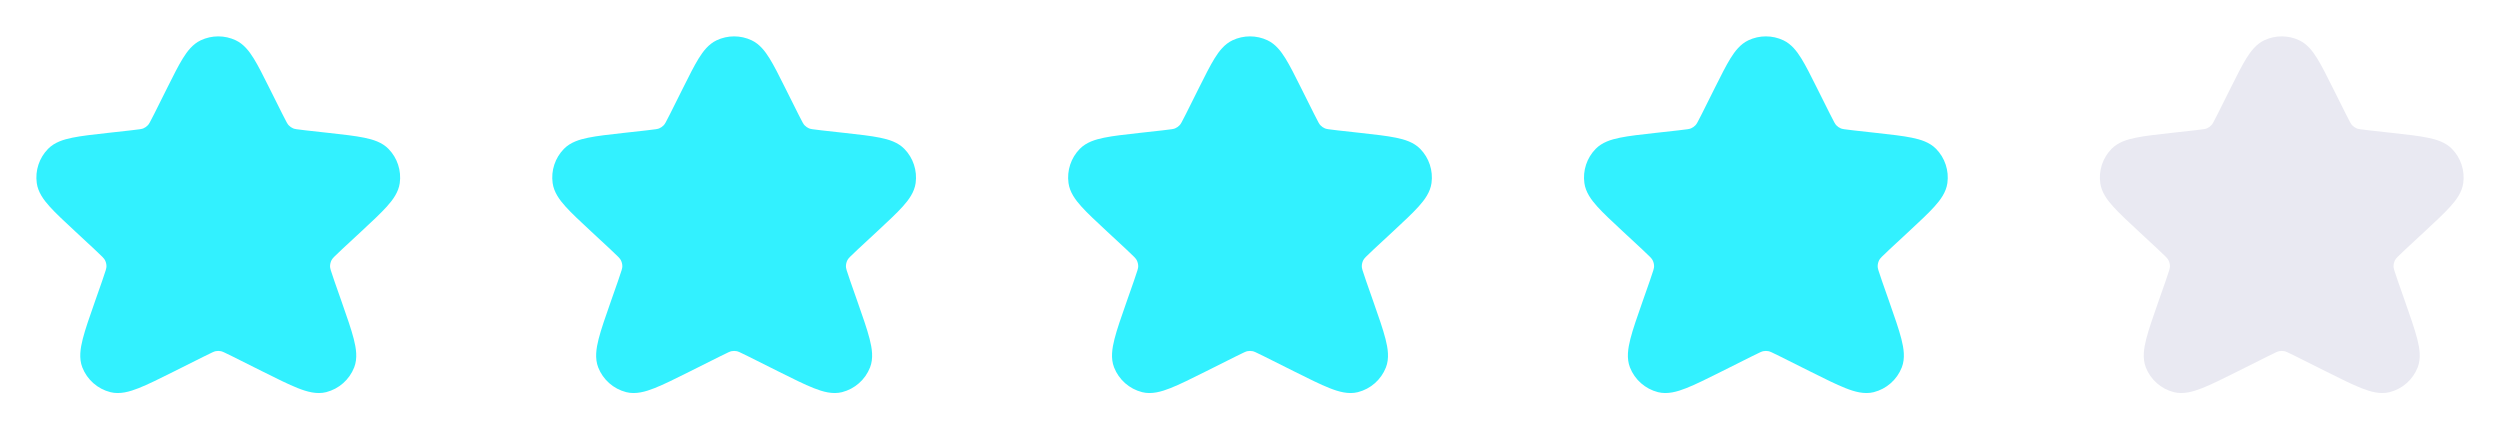
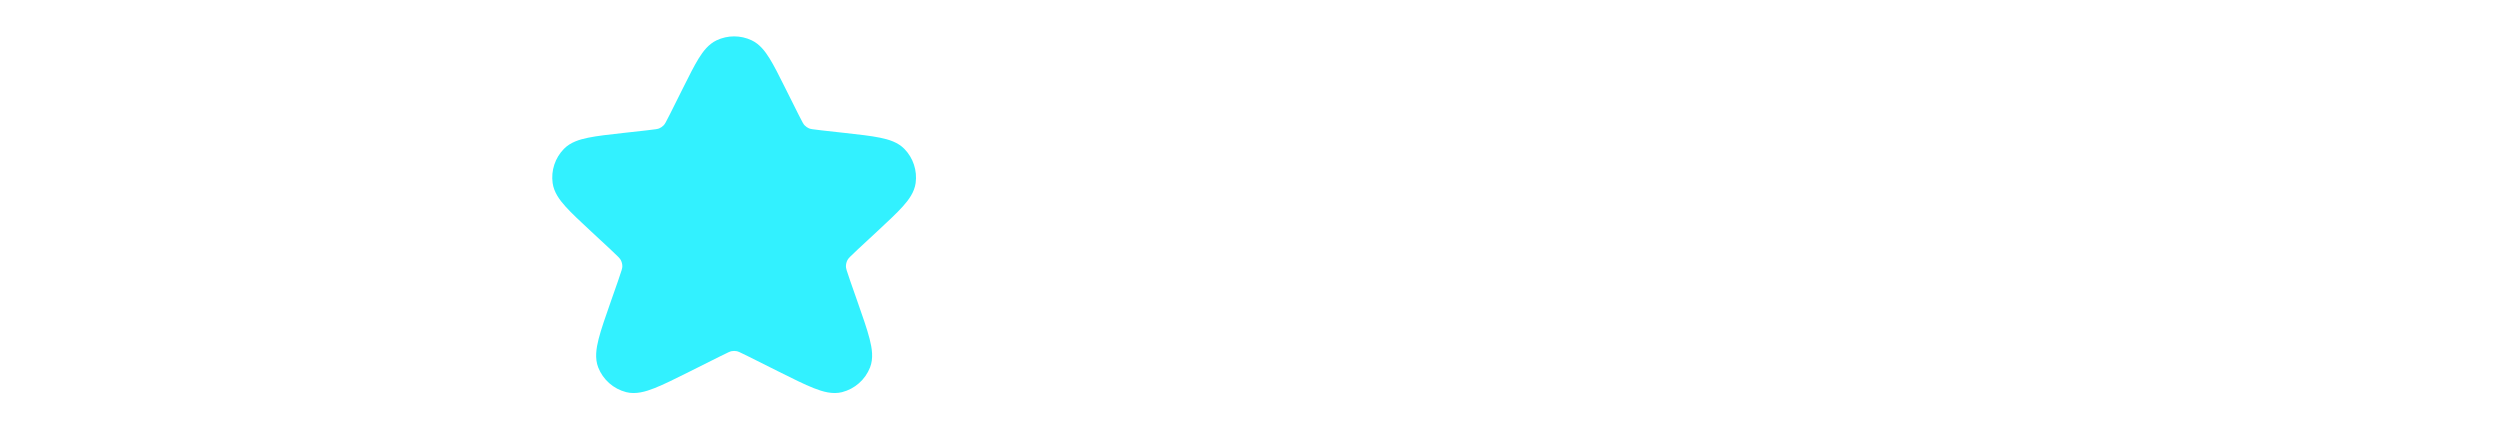
<svg xmlns="http://www.w3.org/2000/svg" width="126" height="22" viewBox="0 0 126 22" fill="none">
-   <path d="M11.884 2.032C11.325 1.767 10.676 1.767 10.116 2.032C9.714 2.223 9.441 2.578 9.214 2.944C8.986 3.313 8.736 3.811 8.433 4.418L7.77 5.745C7.555 6.175 7.506 6.256 7.451 6.313C7.388 6.38 7.312 6.433 7.228 6.469C7.155 6.501 7.062 6.518 6.584 6.571L5.423 6.7C4.694 6.781 4.099 6.847 3.646 6.94C3.201 7.03 2.748 7.17 2.423 7.502C1.976 7.958 1.765 8.596 1.853 9.228C1.916 9.688 2.198 10.071 2.501 10.408C2.81 10.752 3.249 11.159 3.787 11.659L4.75 12.553C5.171 12.944 5.248 13.029 5.29 13.111C5.339 13.206 5.365 13.311 5.366 13.418C5.367 13.509 5.338 13.62 5.148 14.162L4.786 15.194C4.515 15.967 4.296 16.591 4.171 17.081C4.051 17.554 3.971 18.062 4.15 18.519C4.393 19.138 4.919 19.601 5.564 19.765C6.039 19.885 6.534 19.742 6.988 19.562C7.458 19.377 8.05 19.081 8.783 18.715L10.324 17.944C10.72 17.746 10.801 17.712 10.873 17.699C10.957 17.683 11.043 17.683 11.127 17.699C11.199 17.712 11.28 17.746 11.677 17.944L13.218 18.715C13.951 19.081 14.543 19.377 15.012 19.562C15.466 19.742 15.961 19.885 16.437 19.765C17.081 19.601 17.607 19.138 17.85 18.519C18.03 18.062 17.95 17.554 17.829 17.081C17.704 16.591 17.485 15.967 17.214 15.194L16.852 14.162C16.662 13.62 16.634 13.509 16.634 13.418C16.636 13.311 16.662 13.206 16.71 13.111C16.752 13.029 16.829 12.944 17.25 12.553L18.214 11.659C18.752 11.159 19.19 10.752 19.499 10.408C19.803 10.071 20.084 9.688 20.148 9.228C20.235 8.596 20.025 7.958 19.578 7.502C19.253 7.17 18.799 7.03 18.354 6.94C17.901 6.847 17.306 6.781 16.577 6.7L15.416 6.571C14.938 6.518 14.845 6.501 14.772 6.469C14.688 6.433 14.612 6.38 14.549 6.313C14.495 6.256 14.446 6.175 14.231 5.745L13.567 4.418C13.264 3.811 13.015 3.313 12.786 2.944C12.559 2.578 12.286 2.223 11.884 2.032Z" fill="#32F1FF" />
  <path d="M37.884 2.032C37.325 1.767 36.676 1.767 36.116 2.032C35.715 2.223 35.441 2.578 35.214 2.944C34.986 3.313 34.736 3.811 34.433 4.418L33.77 5.745C33.555 6.175 33.506 6.256 33.451 6.313C33.388 6.38 33.312 6.433 33.228 6.469C33.155 6.501 33.062 6.518 32.584 6.571L31.423 6.7C30.694 6.781 30.099 6.847 29.646 6.94C29.201 7.03 28.748 7.17 28.423 7.502C27.976 7.958 27.765 8.596 27.853 9.228C27.916 9.688 28.198 10.071 28.501 10.408C28.81 10.752 29.249 11.159 29.787 11.659L30.75 12.553C31.171 12.944 31.248 13.029 31.29 13.111C31.339 13.206 31.365 13.311 31.366 13.418C31.367 13.509 31.338 13.62 31.148 14.162L30.786 15.194C30.515 15.967 30.296 16.591 30.171 17.081C30.051 17.554 29.971 18.062 30.15 18.519C30.393 19.138 30.919 19.601 31.564 19.765C32.039 19.885 32.534 19.742 32.988 19.562C33.458 19.377 34.05 19.081 34.783 18.715L36.324 17.944C36.72 17.746 36.801 17.712 36.873 17.699C36.957 17.683 37.043 17.683 37.127 17.699C37.199 17.712 37.28 17.746 37.677 17.944L39.218 18.715C39.951 19.081 40.542 19.377 41.013 19.562C41.467 19.742 41.961 19.885 42.437 19.765C43.081 19.601 43.607 19.138 43.85 18.519C44.03 18.062 43.95 17.554 43.829 17.081C43.704 16.591 43.485 15.967 43.214 15.194L42.852 14.162C42.662 13.62 42.633 13.509 42.635 13.418C42.636 13.311 42.662 13.206 42.71 13.111C42.752 13.029 42.829 12.944 43.25 12.553L44.214 11.659C44.752 11.159 45.19 10.752 45.499 10.408C45.803 10.071 46.084 9.688 46.148 9.228C46.235 8.596 46.025 7.958 45.578 7.502C45.253 7.17 44.799 7.03 44.354 6.94C43.901 6.847 43.306 6.781 42.577 6.7L41.416 6.571C40.938 6.518 40.845 6.501 40.772 6.469C40.688 6.433 40.612 6.38 40.549 6.313C40.495 6.256 40.446 6.175 40.231 5.745L39.567 4.418C39.264 3.811 39.015 3.313 38.786 2.944C38.559 2.578 38.286 2.223 37.884 2.032Z" fill="#32F1FF" />
-   <path d="M63.884 2.032C63.325 1.767 62.676 1.767 62.116 2.032C61.715 2.223 61.441 2.578 61.214 2.944C60.986 3.313 60.736 3.811 60.433 4.418L59.77 5.745C59.555 6.175 59.506 6.256 59.451 6.313C59.388 6.38 59.312 6.433 59.228 6.469C59.155 6.501 59.062 6.518 58.584 6.571L57.423 6.7C56.694 6.781 56.099 6.847 55.646 6.94C55.202 7.03 54.748 7.17 54.423 7.502C53.976 7.958 53.765 8.596 53.853 9.228C53.916 9.688 54.198 10.071 54.501 10.408C54.81 10.752 55.249 11.159 55.787 11.659L56.75 12.553C57.171 12.944 57.248 13.029 57.29 13.111C57.339 13.206 57.365 13.311 57.366 13.418C57.367 13.509 57.338 13.62 57.148 14.162L56.786 15.194C56.515 15.967 56.296 16.591 56.171 17.081C56.051 17.554 55.971 18.062 56.15 18.519C56.393 19.138 56.919 19.601 57.564 19.765C58.039 19.885 58.534 19.742 58.988 19.562C59.458 19.377 60.05 19.081 60.783 18.715L62.324 17.944C62.72 17.746 62.801 17.712 62.873 17.699C62.957 17.683 63.043 17.683 63.127 17.699C63.199 17.712 63.28 17.746 63.677 17.944L65.218 18.715C65.951 19.081 66.543 19.377 67.013 19.562C67.466 19.742 67.961 19.885 68.437 19.765C69.081 19.601 69.607 19.138 69.85 18.519C70.03 18.062 69.95 17.554 69.829 17.081C69.704 16.591 69.485 15.967 69.214 15.194L68.852 14.162C68.662 13.62 68.633 13.509 68.635 13.418C68.636 13.311 68.662 13.206 68.71 13.111C68.752 13.029 68.829 12.944 69.25 12.553L70.214 11.659C70.752 11.159 71.19 10.752 71.499 10.408C71.803 10.071 72.084 9.688 72.148 9.228C72.235 8.596 72.025 7.958 71.578 7.502C71.253 7.17 70.799 7.03 70.354 6.94C69.901 6.847 69.306 6.781 68.577 6.7L67.416 6.571C66.939 6.518 66.845 6.501 66.772 6.469C66.688 6.433 66.612 6.38 66.549 6.313C66.495 6.256 66.446 6.175 66.231 5.745L65.567 4.418C65.264 3.811 65.015 3.313 64.786 2.944C64.559 2.578 64.286 2.223 63.884 2.032Z" fill="#32F1FF" />
-   <path d="M89.884 2.032C89.325 1.767 88.676 1.767 88.116 2.032C87.715 2.223 87.441 2.578 87.214 2.944C86.986 3.313 86.737 3.811 86.433 4.418L85.77 5.745C85.555 6.175 85.506 6.256 85.451 6.313C85.388 6.38 85.312 6.433 85.228 6.469C85.155 6.501 85.062 6.518 84.584 6.571L83.423 6.7C82.694 6.781 82.099 6.847 81.646 6.94C81.201 7.03 80.748 7.17 80.423 7.502C79.976 7.958 79.765 8.596 79.853 9.228C79.916 9.688 80.198 10.071 80.501 10.408C80.81 10.752 81.249 11.159 81.787 11.659L82.75 12.553C83.171 12.944 83.248 13.029 83.29 13.111C83.339 13.206 83.365 13.311 83.366 13.418C83.367 13.509 83.338 13.62 83.148 14.162L82.786 15.194C82.515 15.967 82.296 16.591 82.171 17.081C82.051 17.554 81.971 18.062 82.15 18.519C82.393 19.138 82.919 19.601 83.564 19.765C84.039 19.885 84.534 19.742 84.988 19.562C85.458 19.377 86.05 19.081 86.783 18.715L88.324 17.944C88.72 17.746 88.801 17.712 88.873 17.699C88.957 17.683 89.043 17.683 89.127 17.699C89.199 17.712 89.28 17.746 89.677 17.944L91.218 18.715C91.951 19.081 92.543 19.377 93.013 19.562C93.466 19.742 93.961 19.885 94.437 19.765C95.081 19.601 95.607 19.138 95.85 18.519C96.03 18.062 95.95 17.554 95.829 17.081C95.704 16.591 95.485 15.967 95.214 15.194L94.852 14.162C94.662 13.62 94.633 13.509 94.635 13.418C94.636 13.311 94.662 13.206 94.71 13.111C94.752 13.029 94.829 12.944 95.25 12.553L96.214 11.659C96.752 11.159 97.19 10.752 97.499 10.408C97.803 10.071 98.084 9.688 98.148 9.228C98.235 8.596 98.025 7.958 97.578 7.502C97.253 7.17 96.799 7.03 96.354 6.94C95.901 6.847 95.306 6.781 94.577 6.7L93.416 6.571C92.939 6.518 92.845 6.501 92.772 6.469C92.688 6.433 92.612 6.38 92.549 6.313C92.495 6.256 92.446 6.175 92.231 5.745L91.567 4.418C91.264 3.811 91.015 3.313 90.786 2.944C90.559 2.578 90.286 2.223 89.884 2.032Z" fill="#32F1FF" />
-   <path d="M115.884 2.032C115.325 1.767 114.676 1.767 114.116 2.032C113.714 2.223 113.441 2.578 113.214 2.944C112.986 3.313 112.737 3.811 112.433 4.418L111.77 5.745C111.555 6.175 111.506 6.256 111.451 6.313C111.388 6.38 111.312 6.433 111.228 6.469C111.155 6.501 111.062 6.518 110.584 6.571L109.423 6.7C108.694 6.781 108.099 6.847 107.646 6.94C107.201 7.03 106.748 7.17 106.423 7.502C105.976 7.958 105.765 8.596 105.853 9.228C105.916 9.688 106.198 10.071 106.501 10.408C106.81 10.752 107.249 11.159 107.787 11.659L108.75 12.553C109.171 12.944 109.248 13.029 109.29 13.111C109.339 13.206 109.365 13.311 109.366 13.418C109.367 13.509 109.338 13.62 109.148 14.162L108.786 15.194C108.515 15.967 108.296 16.591 108.171 17.081C108.051 17.554 107.971 18.062 108.15 18.519C108.393 19.138 108.919 19.601 109.564 19.765C110.039 19.885 110.534 19.742 110.988 19.562C111.458 19.377 112.05 19.081 112.783 18.715L114.324 17.944C114.72 17.746 114.801 17.712 114.873 17.699C114.957 17.683 115.043 17.683 115.127 17.699C115.199 17.712 115.28 17.746 115.677 17.944L117.218 18.715C117.951 19.081 118.543 19.377 119.013 19.562C119.467 19.742 119.961 19.885 120.437 19.765C121.081 19.601 121.607 19.138 121.85 18.519C122.03 18.062 121.95 17.554 121.829 17.081C121.704 16.591 121.485 15.967 121.214 15.194L120.852 14.162C120.662 13.62 120.634 13.509 120.634 13.418C120.636 13.311 120.662 13.206 120.71 13.111C120.752 13.029 120.829 12.944 121.25 12.553L122.214 11.659C122.752 11.159 123.19 10.752 123.499 10.408C123.803 10.071 124.084 9.688 124.148 9.228C124.235 8.596 124.025 7.958 123.578 7.502C123.253 7.17 122.799 7.03 122.354 6.94C121.901 6.847 121.307 6.781 120.577 6.7L119.416 6.571C118.938 6.518 118.845 6.501 118.772 6.469C118.688 6.433 118.612 6.38 118.549 6.313C118.495 6.256 118.446 6.175 118.231 5.745L117.567 4.418C117.264 3.811 117.015 3.313 116.786 2.944C116.559 2.578 116.286 2.223 115.884 2.032Z" fill="#E9E9F2" />
</svg>